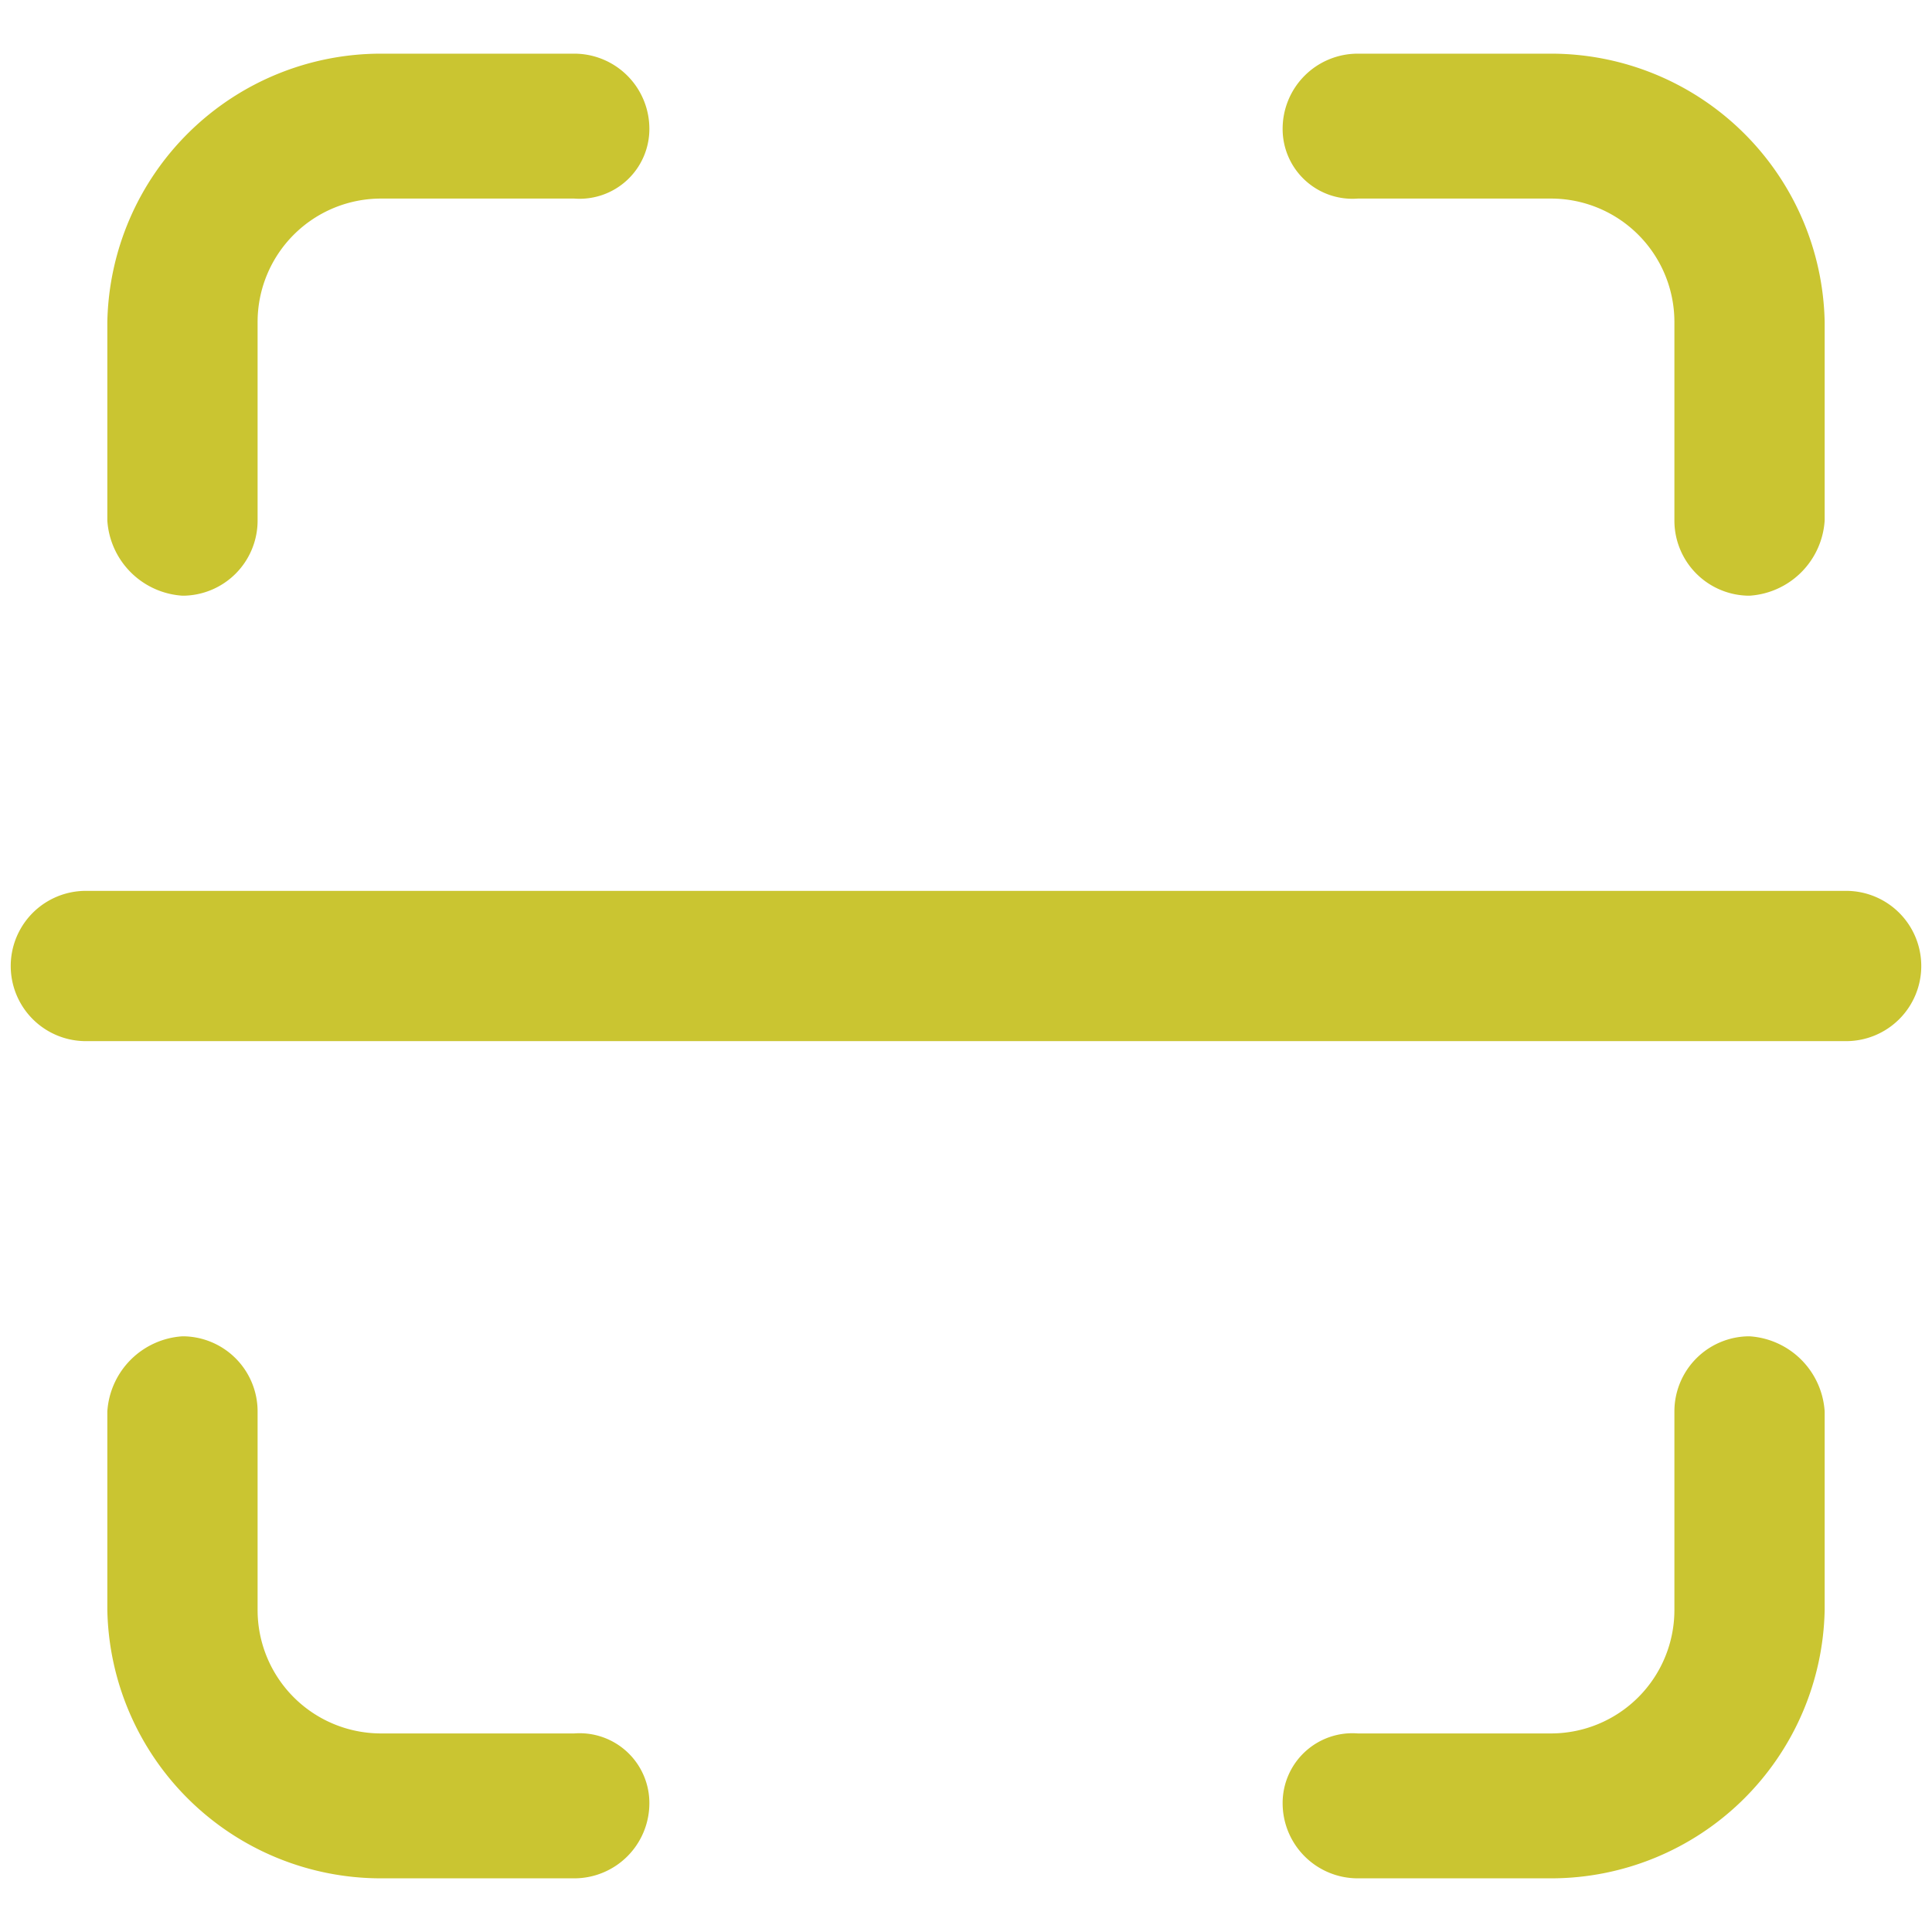
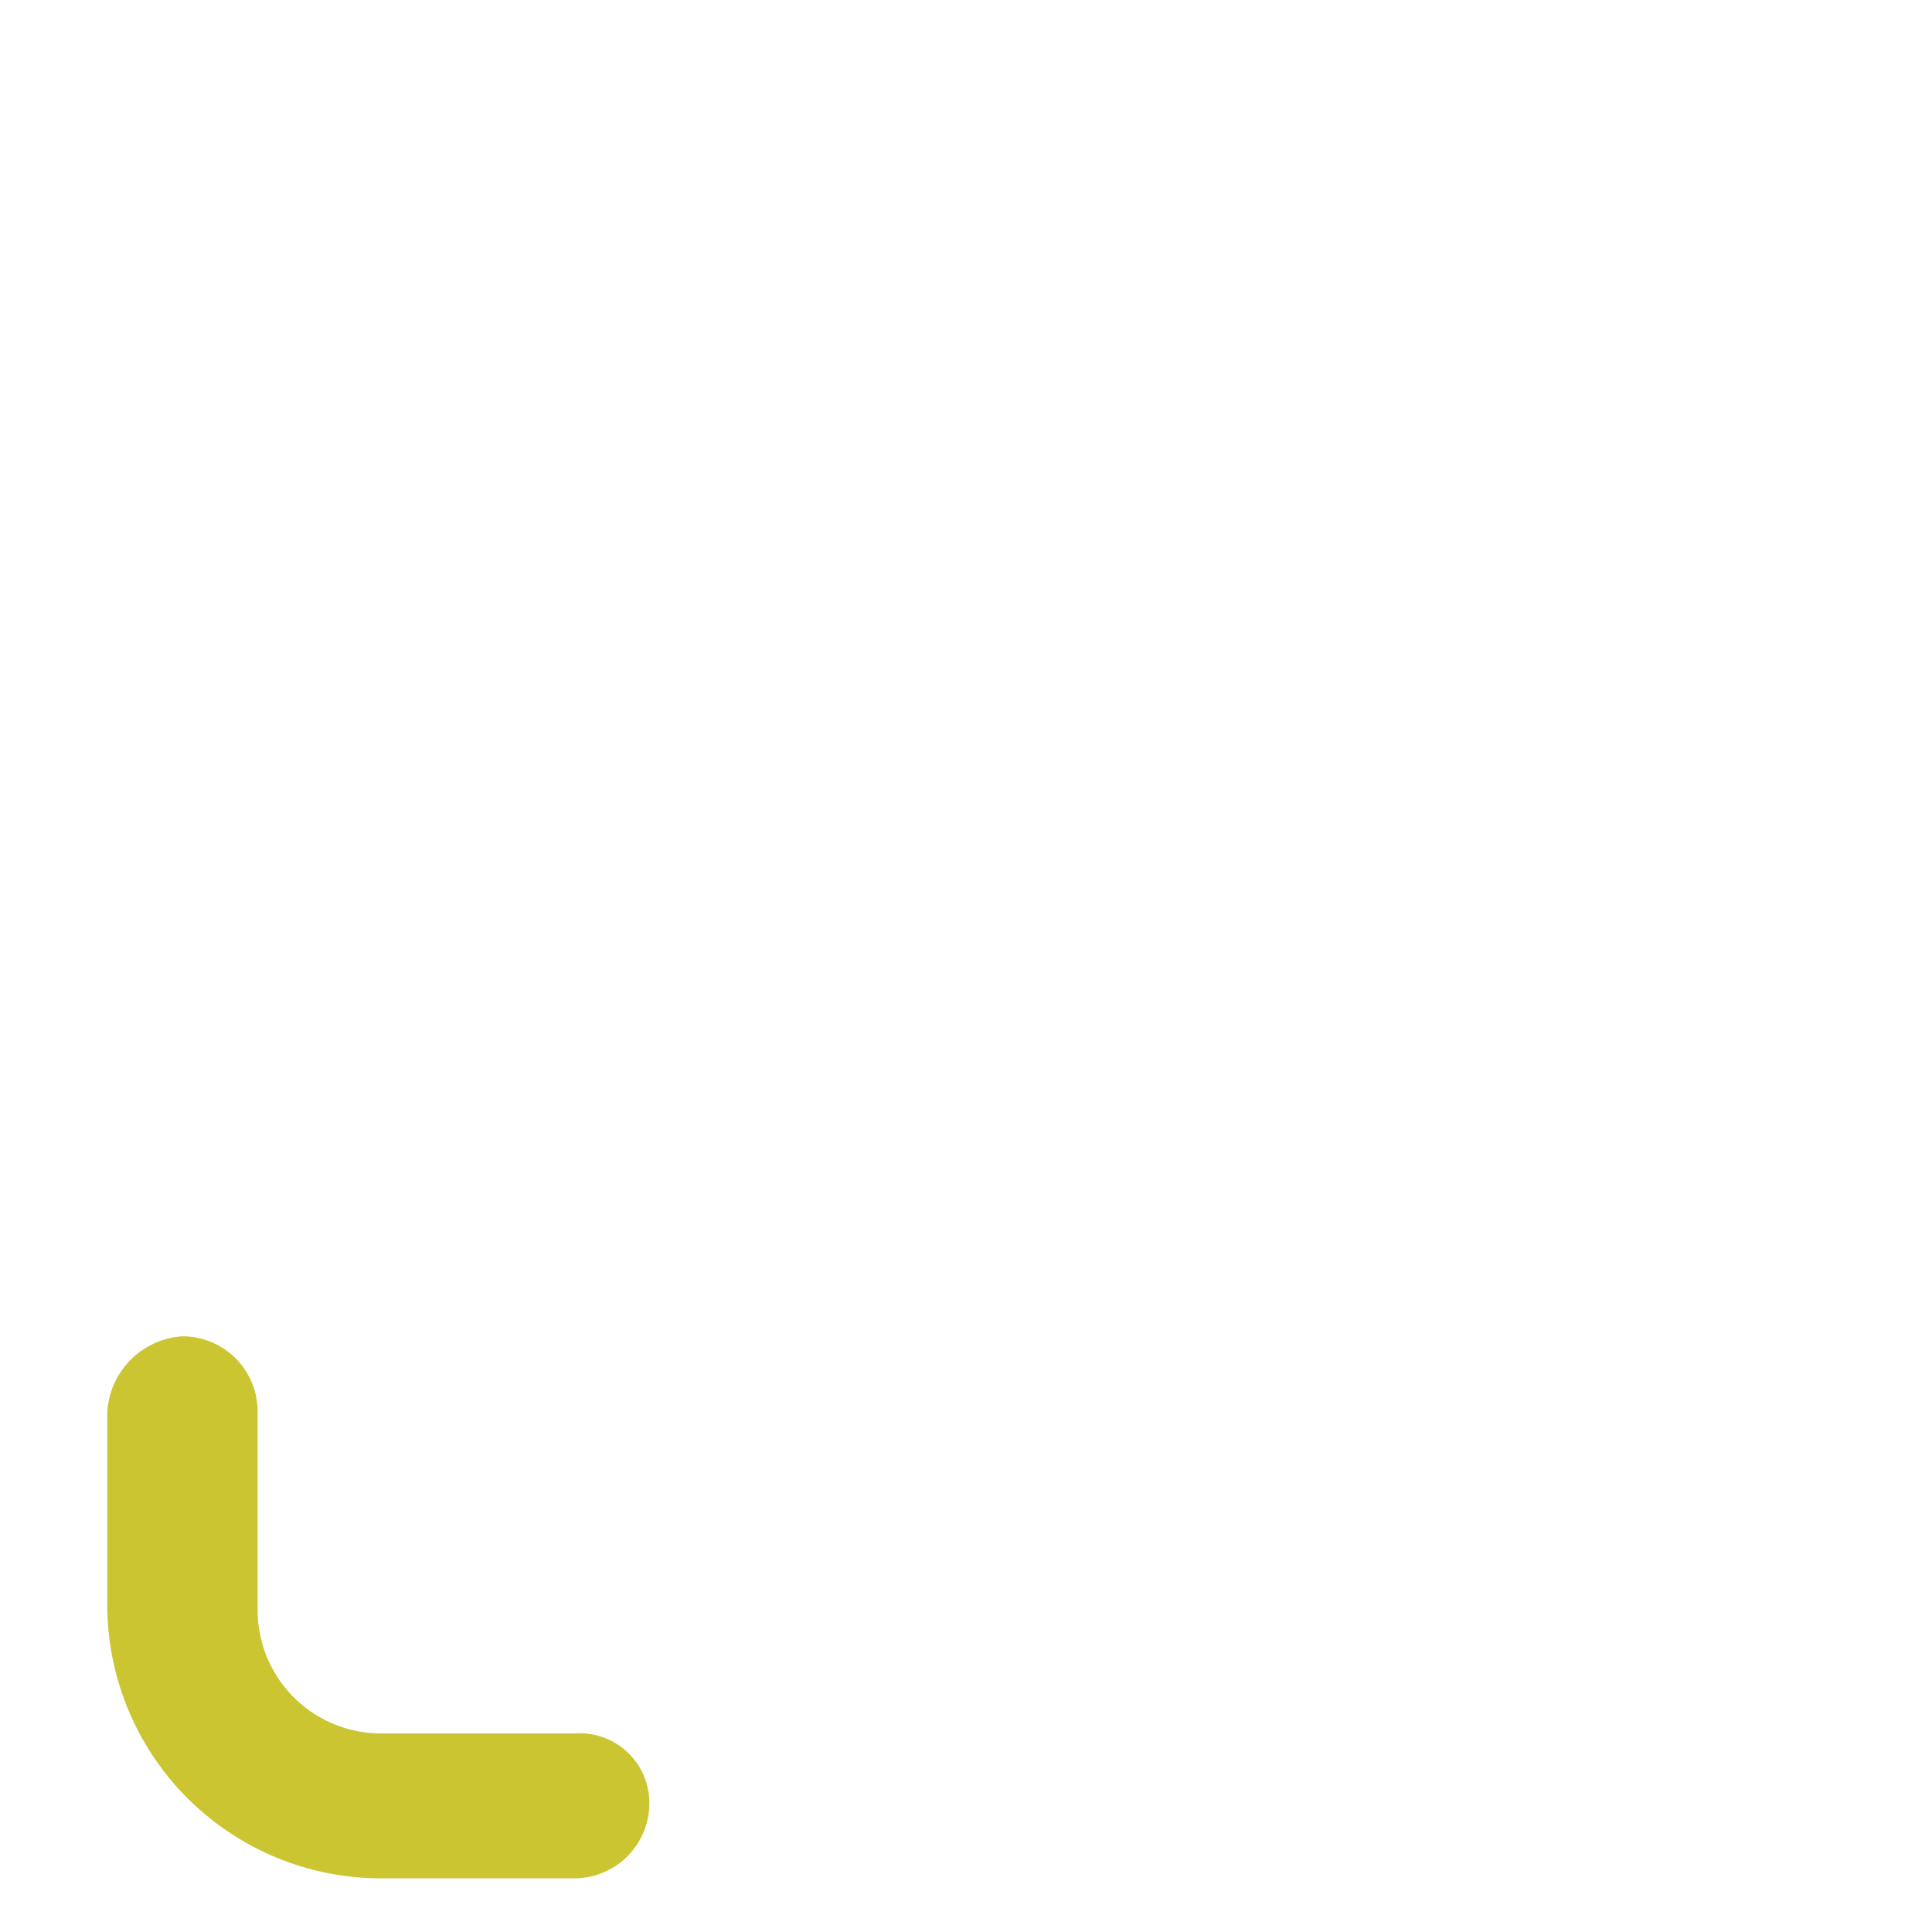
<svg xmlns="http://www.w3.org/2000/svg" viewBox="0 0 36 36">
-   <path d="M28.9,32.3A2.3,2.3,0,0,0,31.2,30V26.3a1.4,1.4,0,0,1,1.4-1.4A1.5,1.5,0,0,1,34,26.3V30a5.1,5.1,0,0,1-5.1,5H25.3a1.4,1.4,0,0,1-1.4-1.4,1.3,1.3,0,0,1,1.4-1.3Z" style="fill:#cac531;fill-rule:evenodd" />
-   <path d="M28.9,3.7A2.3,2.3,0,0,1,31.2,6V9.7a1.4,1.4,0,0,0,1.4,1.4A1.5,1.5,0,0,0,34,9.7V6a5.1,5.1,0,0,0-5.1-5H25.3a1.4,1.4,0,0,0-1.4,1.4,1.3,1.3,0,0,0,1.4,1.3Z" style="fill:#cac531;fill-rule:evenodd" />
  <path d="M7.1,32.3A2.3,2.3,0,0,1,4.8,30V26.3a1.4,1.4,0,0,0-1.4-1.4A1.5,1.5,0,0,0,2,26.3V30a5.1,5.1,0,0,0,5.1,5h3.6a1.4,1.4,0,0,0,1.4-1.4,1.3,1.3,0,0,0-1.4-1.3Z" style="fill:#cac531;fill-rule:evenodd" />
-   <path d="M7.1,3.7A2.3,2.3,0,0,0,4.8,6V9.7a1.4,1.4,0,0,1-1.4,1.4A1.5,1.5,0,0,1,2,9.7V6A5.1,5.1,0,0,1,7.1,1h3.6a1.4,1.4,0,0,1,1.4,1.4,1.3,1.3,0,0,1-1.4,1.3Z" style="fill:#cac531;fill-rule:evenodd" />
-   <path d="M35.8,18a1.4,1.4,0,0,1-1.4,1.4H1.6a1.4,1.4,0,0,1,0-2.8H34.4A1.4,1.4,0,0,1,35.8,18Z" style="fill:#cac531;fill-rule:evenodd" />
</svg>